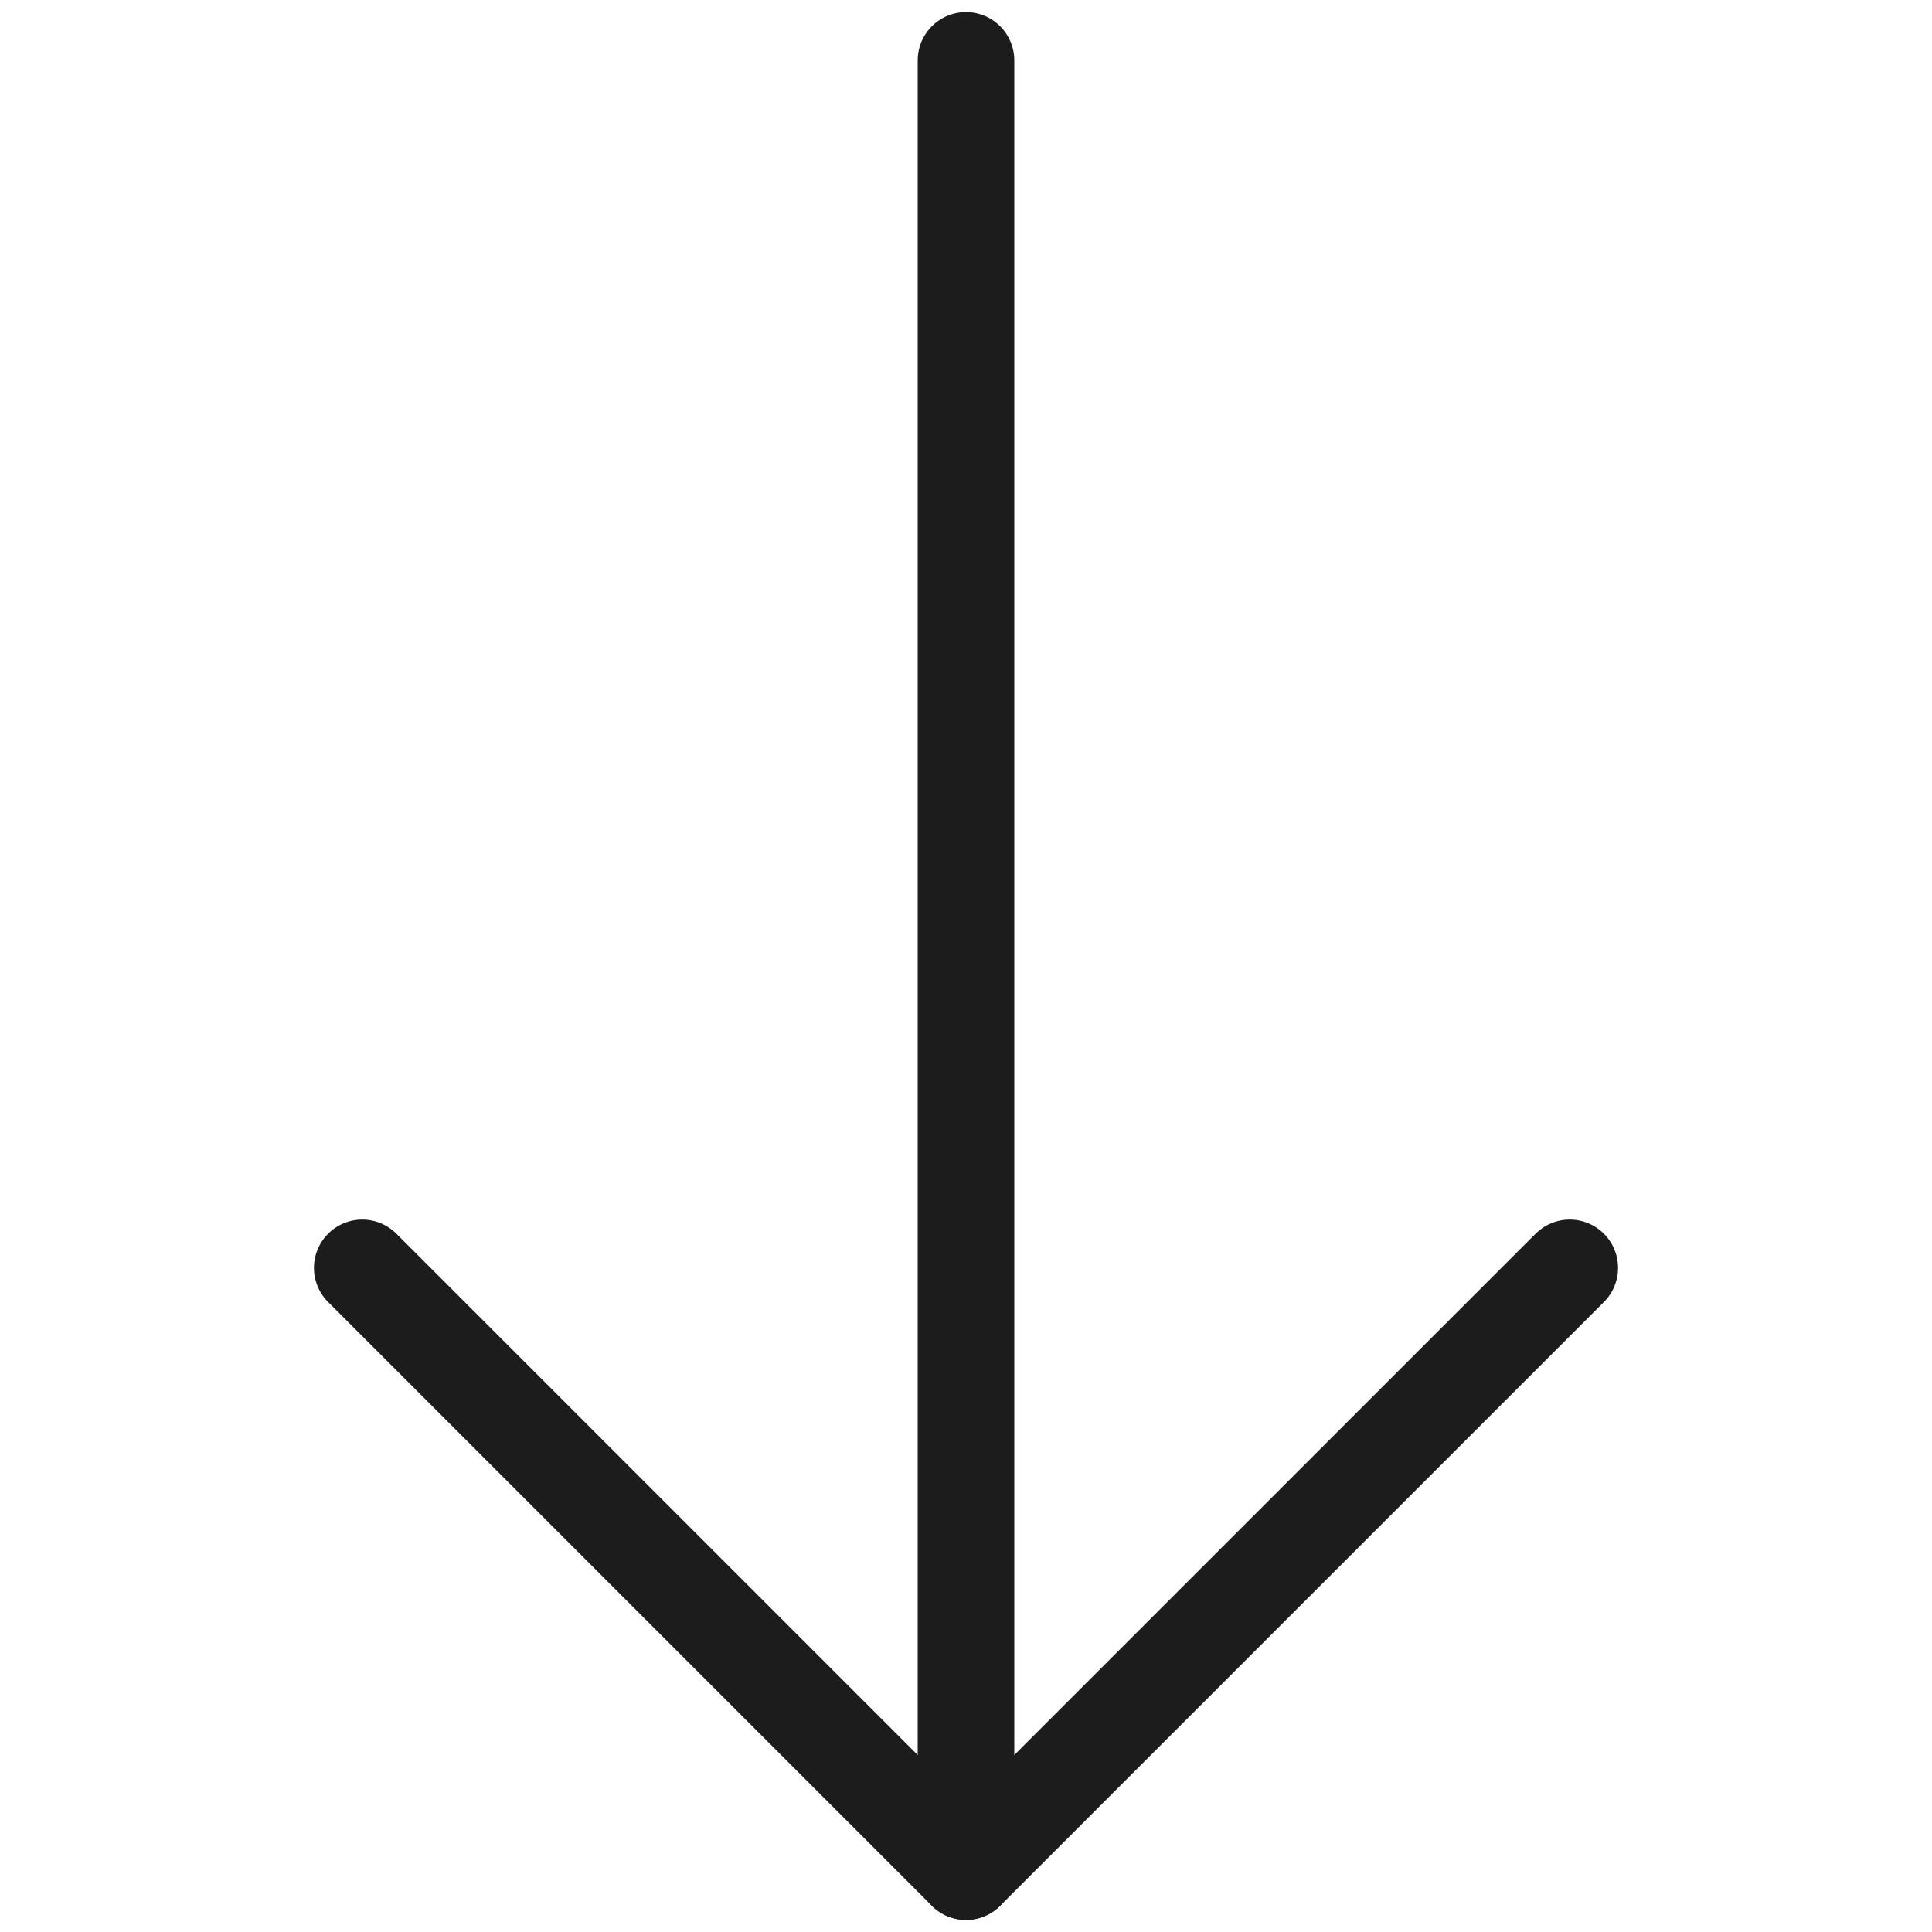
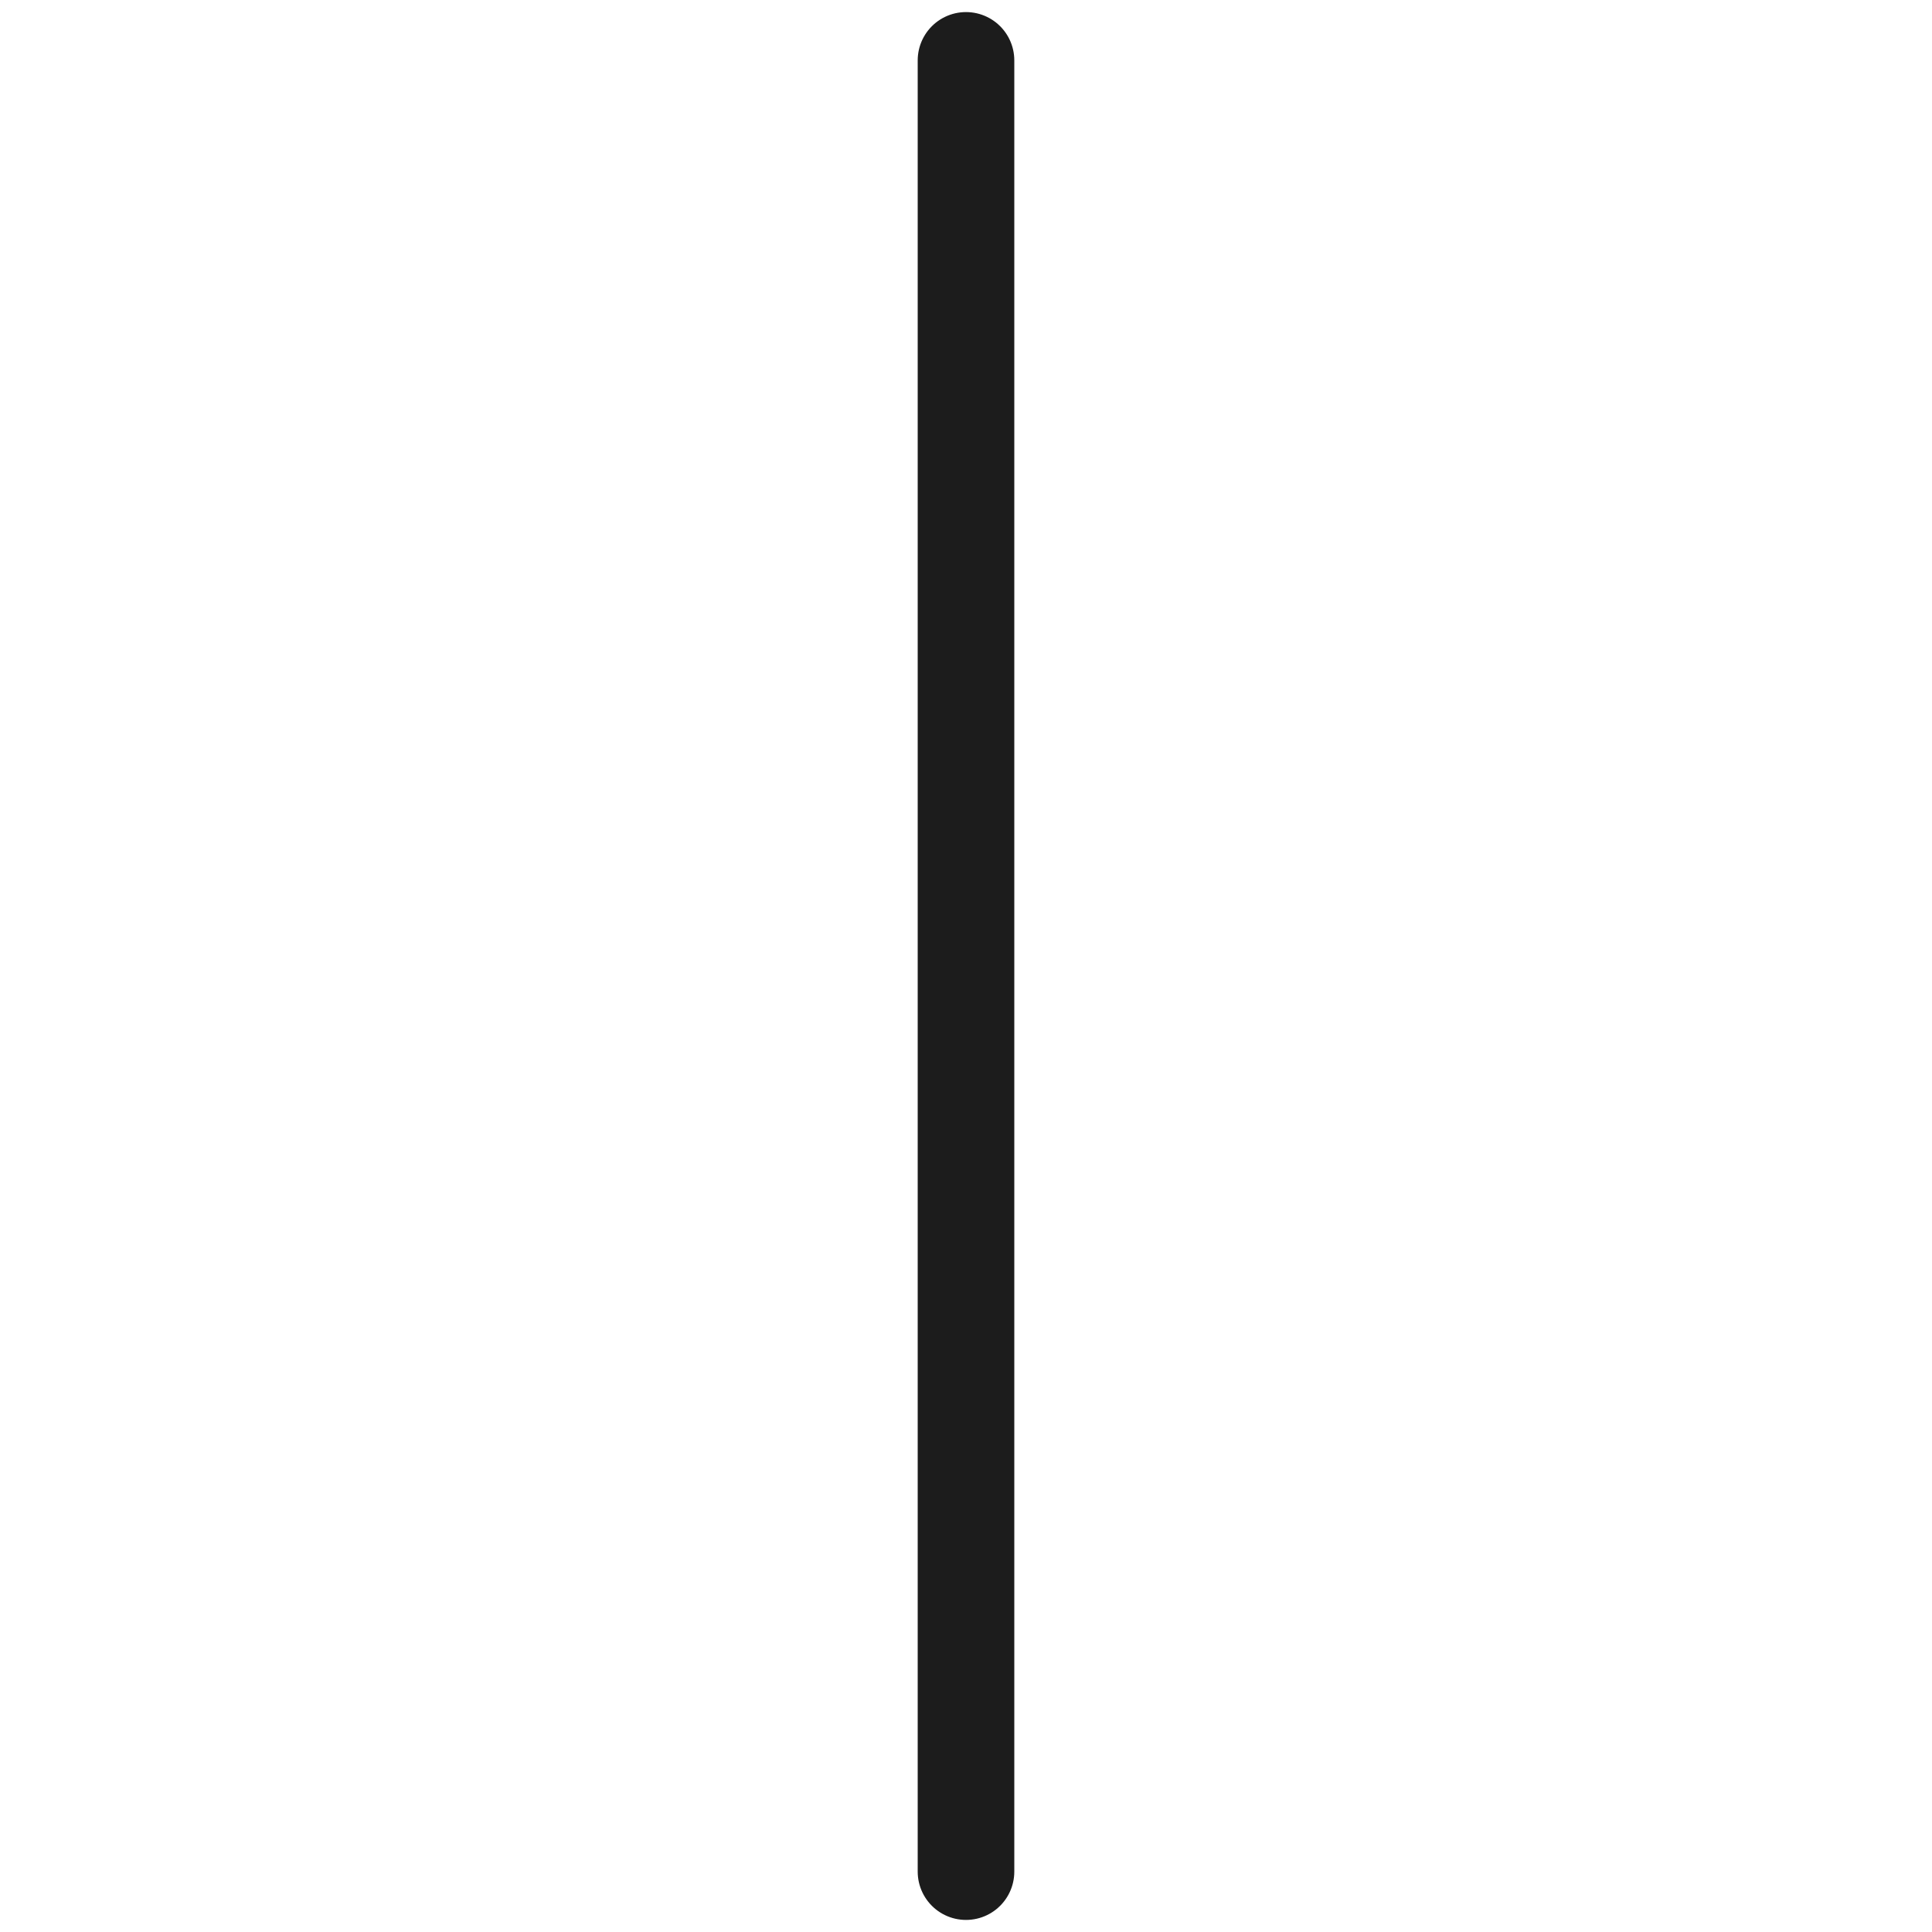
<svg xmlns="http://www.w3.org/2000/svg" width="20" height="20" viewBox="0 0 20 20" fill="none">
  <path d="M10 0.625V19.375" stroke="#1C1C1C" stroke-linecap="round" stroke-linejoin="round" />
-   <path d="M16.25 13.125L10 19.375L3.75 13.125" stroke="#1C1C1C" stroke-linecap="round" stroke-linejoin="round" />
</svg>